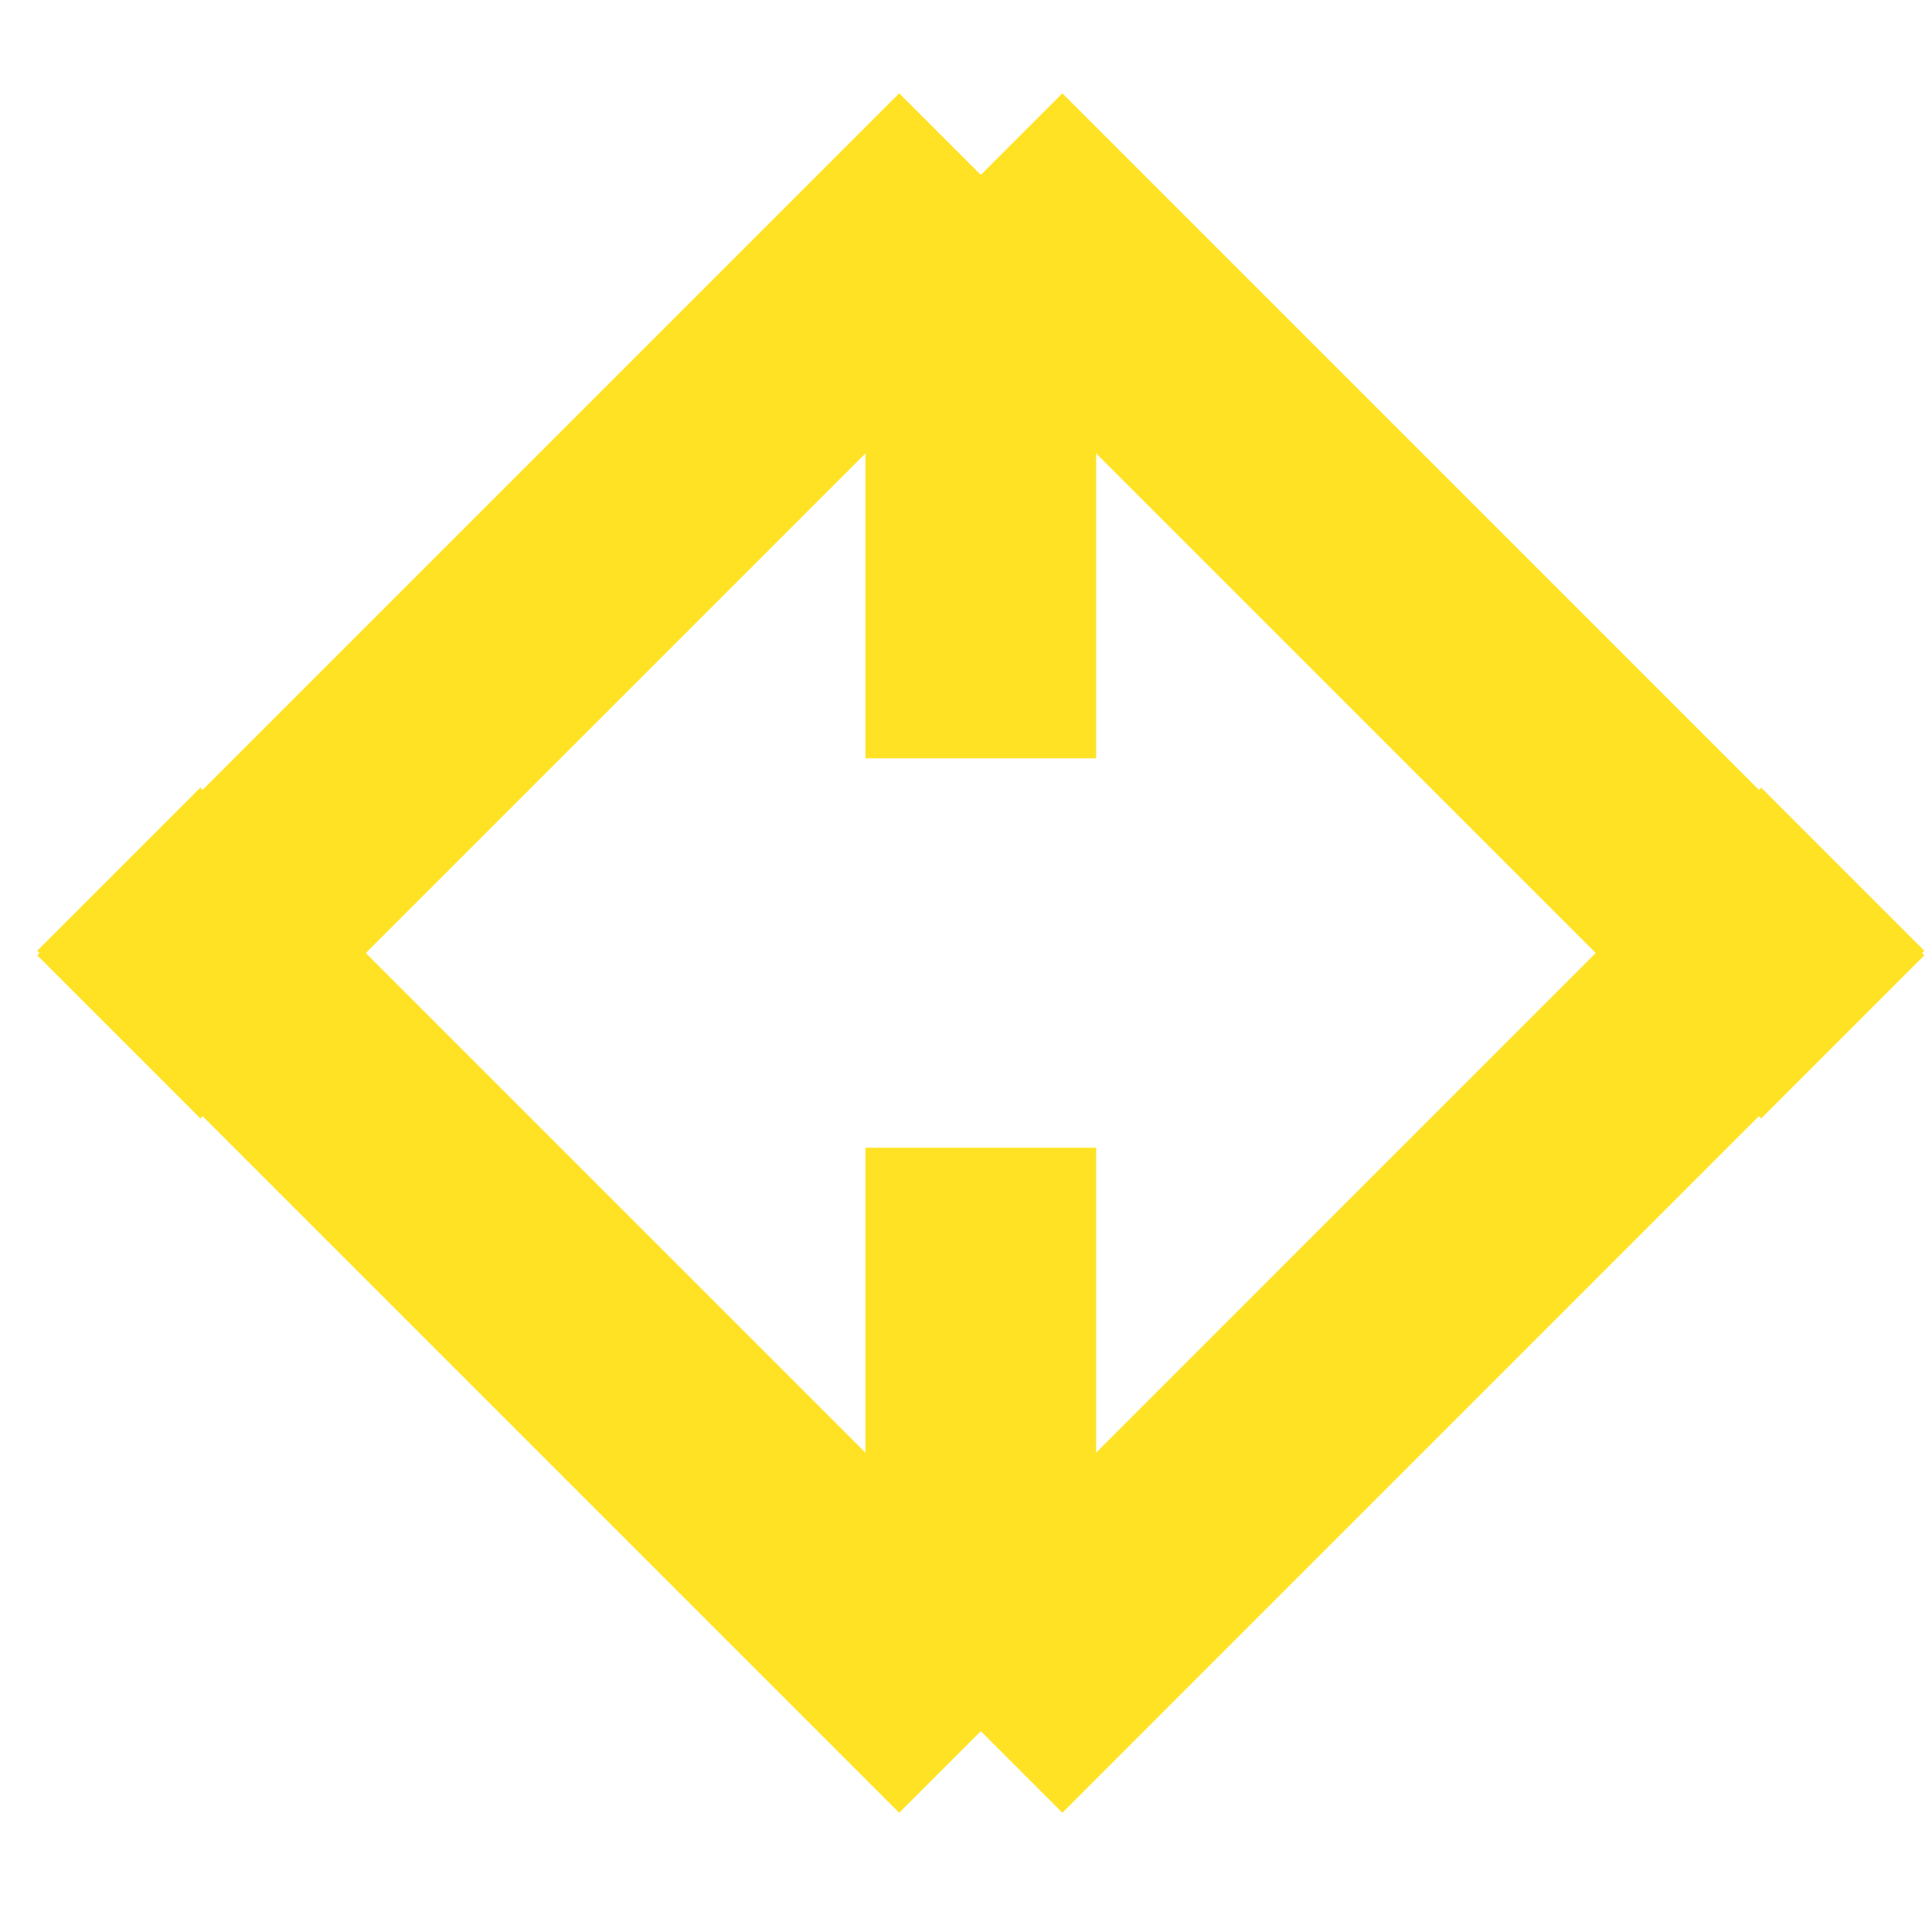
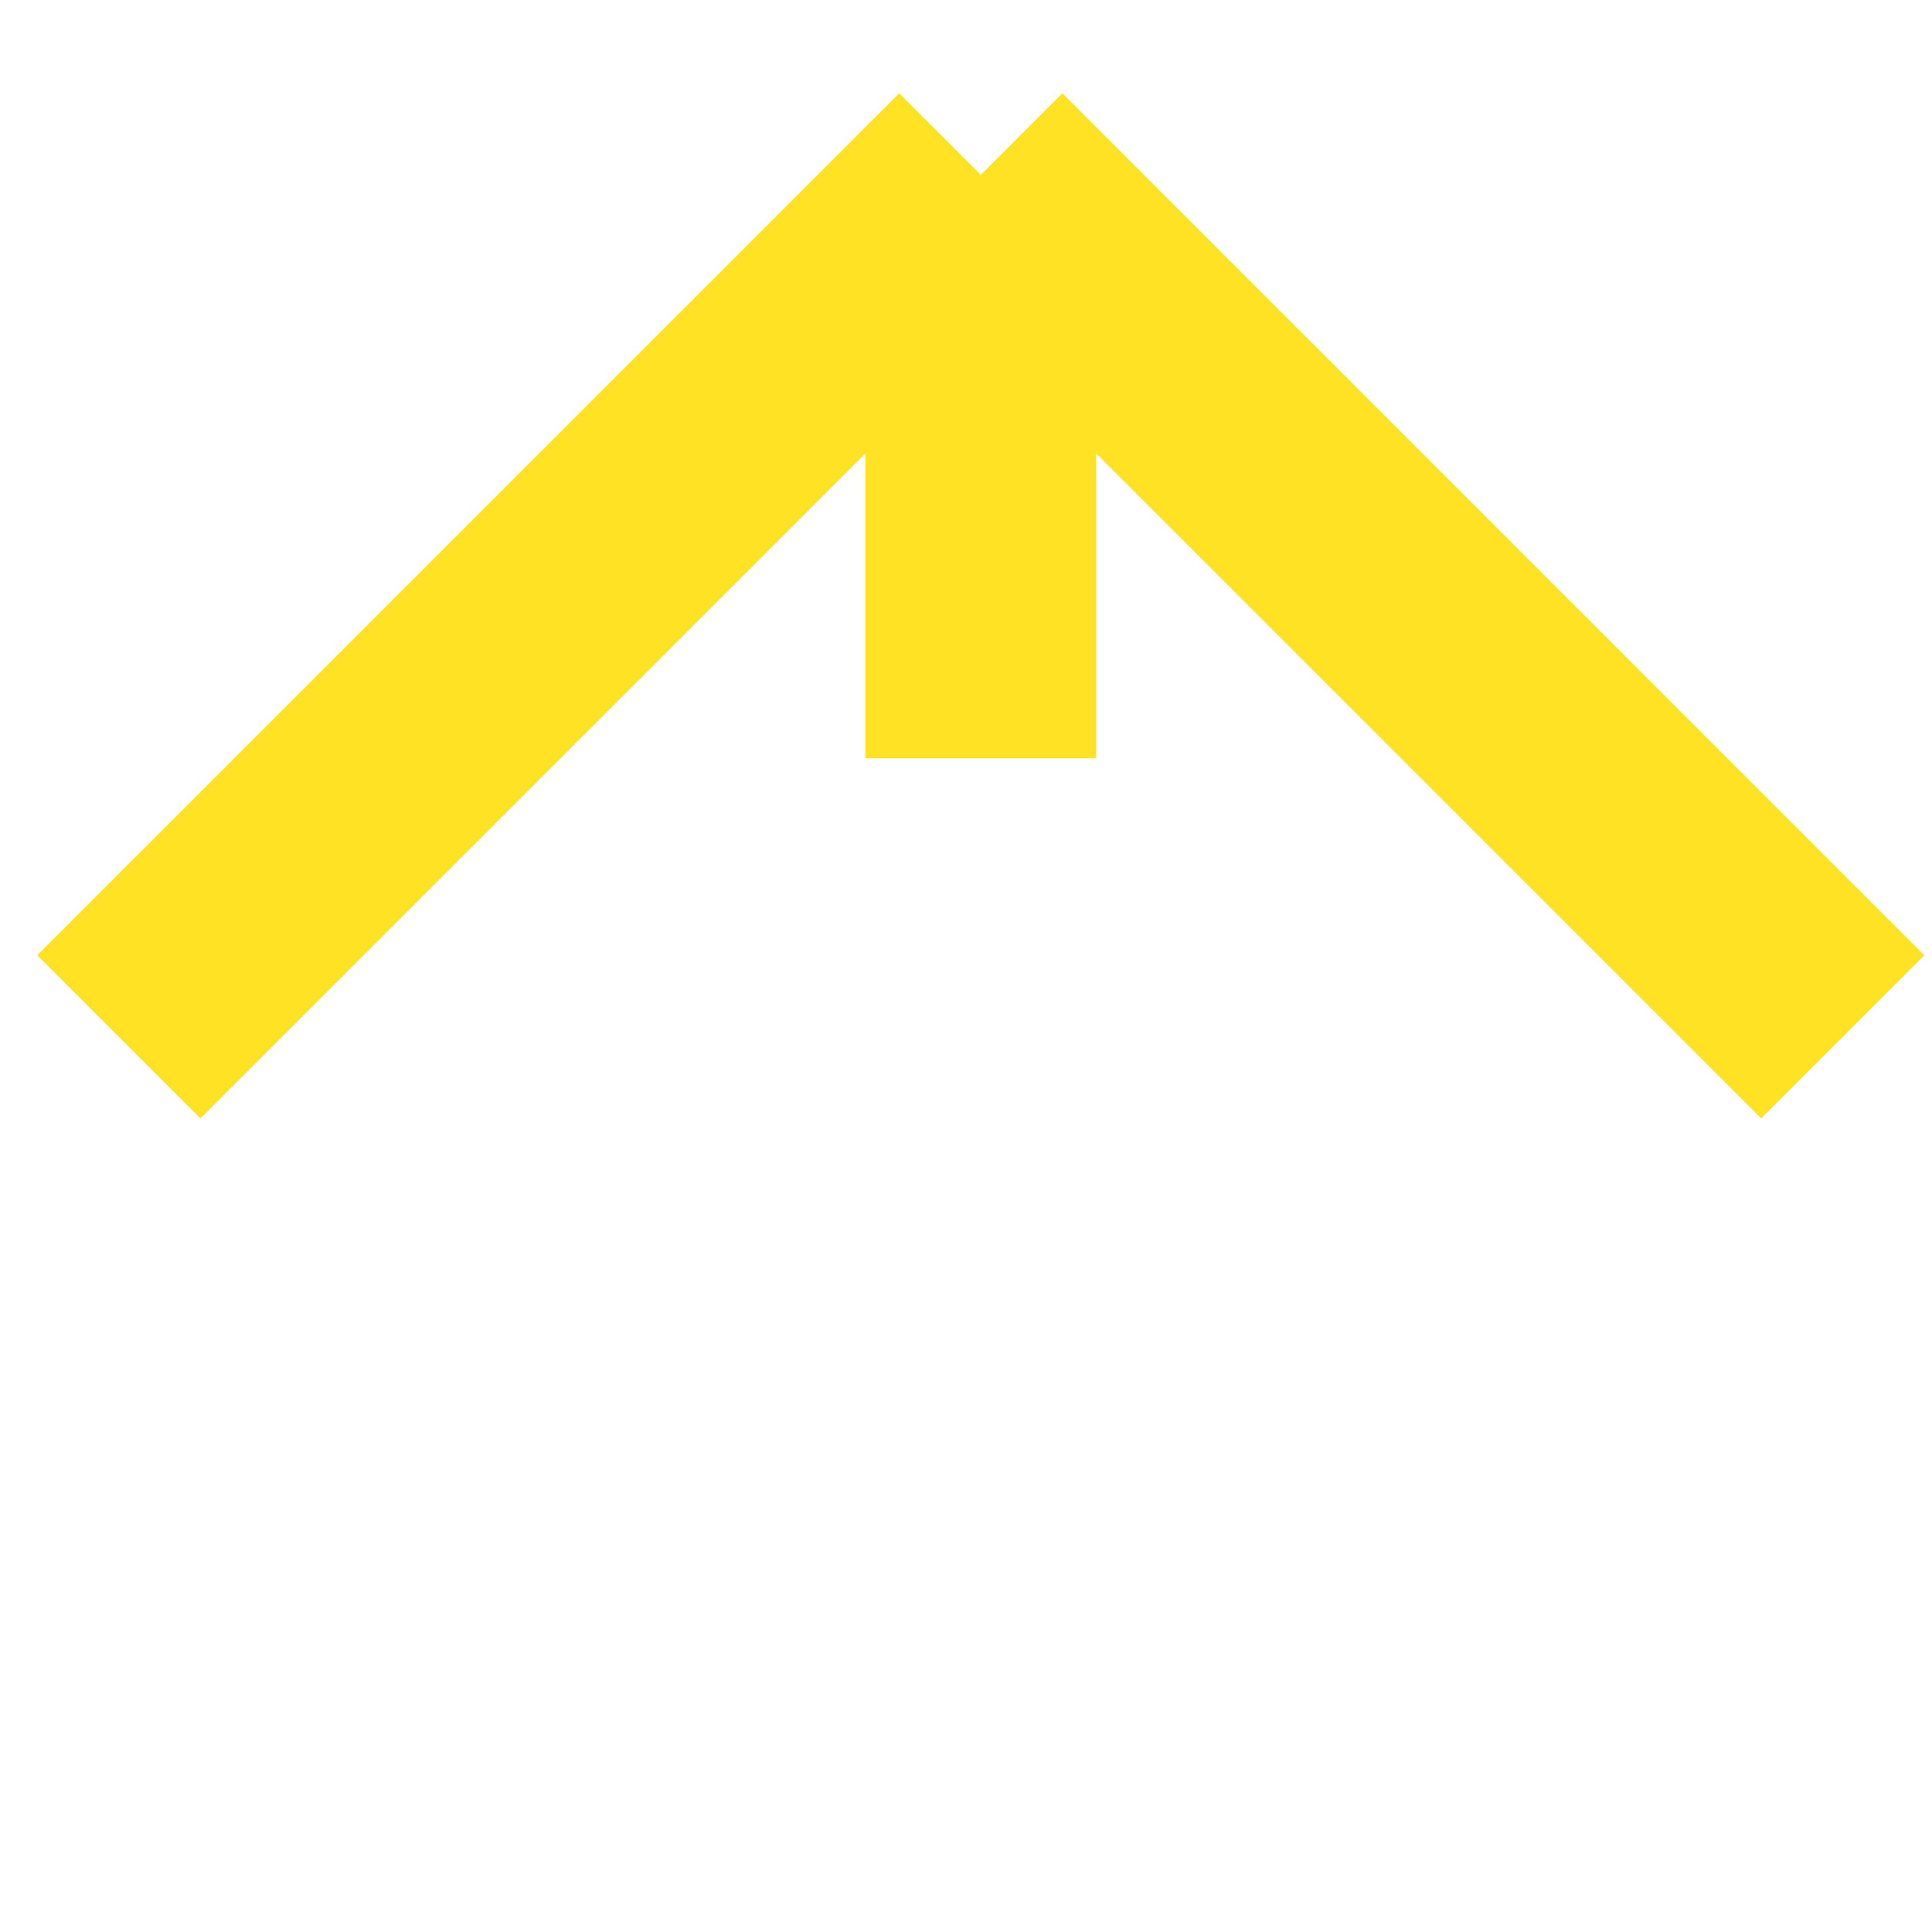
<svg xmlns="http://www.w3.org/2000/svg" fill="none" height="100%" overflow="visible" preserveAspectRatio="none" style="display: block;" viewBox="0 0 35 35" width="100%">
  <g id="Frame 306">
    <g id="Group 6">
-       <path d="M17.768 20.792L17.768 31.362M17.768 31.362L2.152 15.746M17.768 31.362L33.383 15.746" id="Rectangle 52" stroke="#FFE224" stroke-width="4.18" />
      <path d="M17.768 13.738L17.768 3.168M17.768 3.168L2.152 18.784M17.768 3.168L33.383 18.784" id="Rectangle 53" stroke="#FFE224" stroke-width="4.18" />
    </g>
  </g>
</svg>